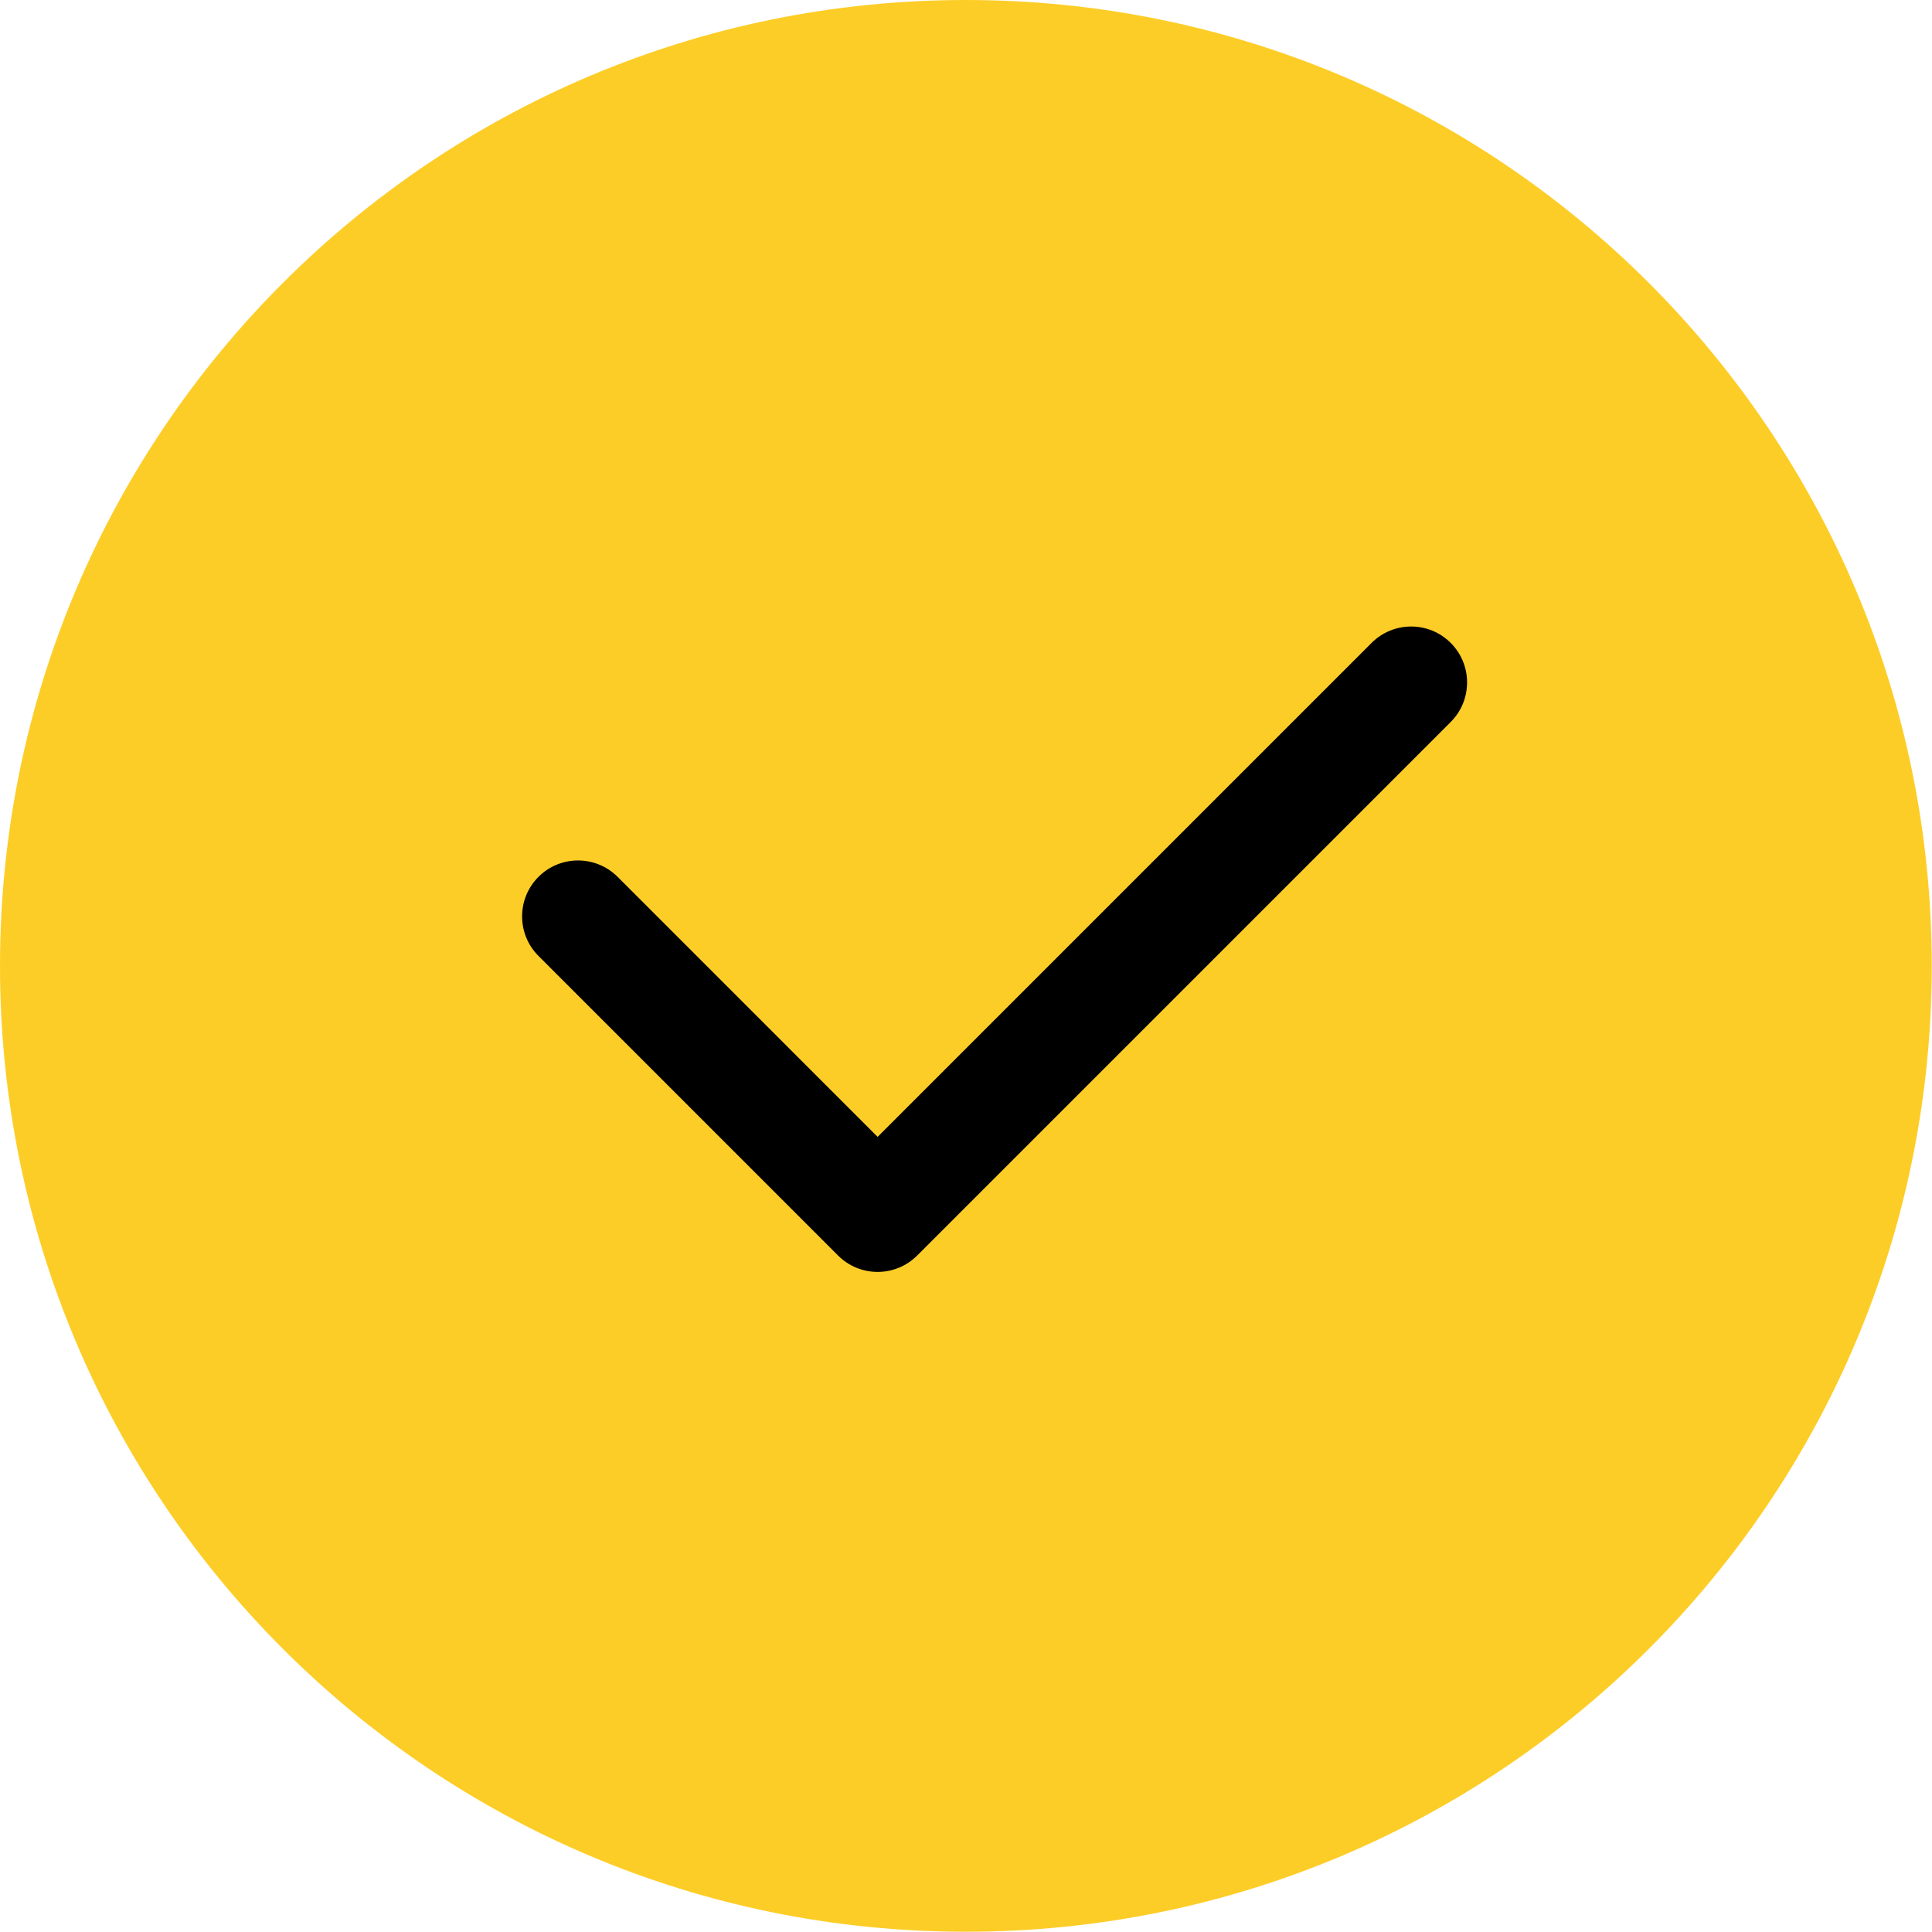
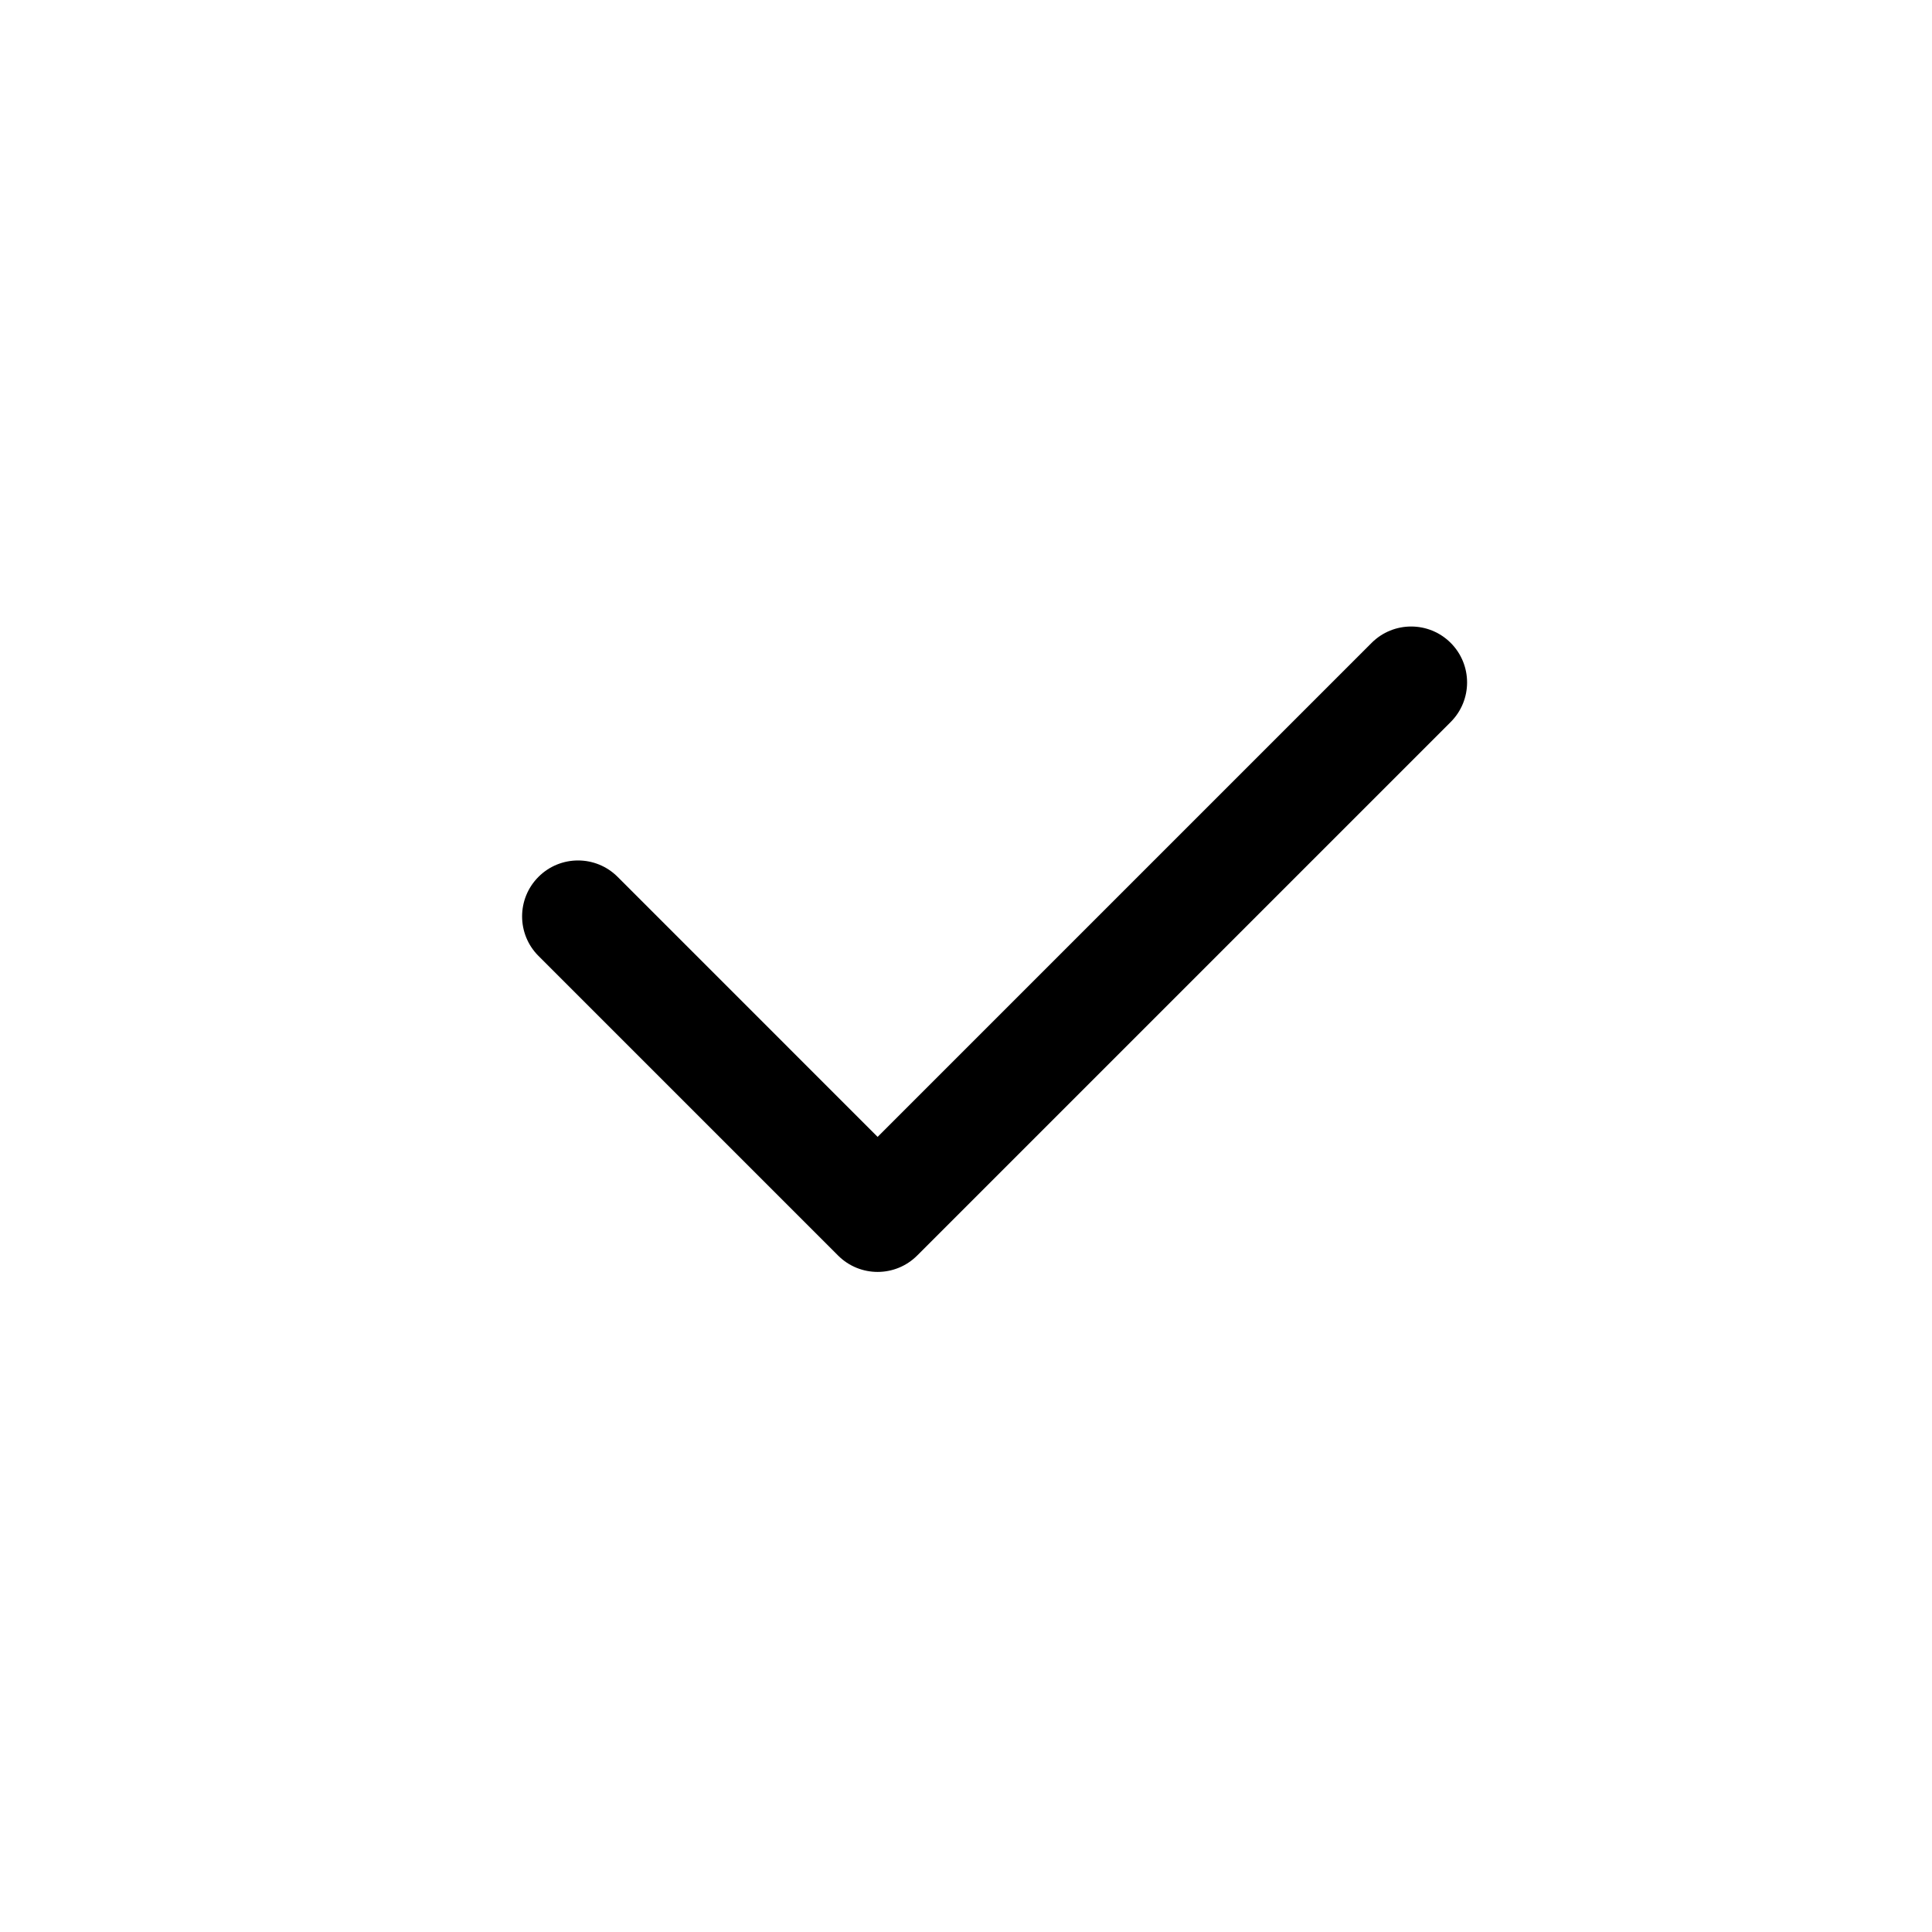
<svg xmlns="http://www.w3.org/2000/svg" width="243" height="243" viewBox="0 0 243 243" fill="none">
-   <path d="M242.969 121.485C242.969 188.579 188.579 242.969 121.485 242.969C54.391 242.969 0 188.579 0 121.485C0 54.391 54.391 0 121.485 0C188.579 0 242.969 54.391 242.969 121.485Z" fill="#FDCD27" />
  <path d="M182.464 80.861C179.717 78.114 175.262 78.114 172.515 80.861L110.384 142.992L77.679 110.286C74.931 107.539 70.477 107.539 67.729 110.286C64.981 113.033 64.981 117.488 67.729 120.236L105.409 157.916C106.783 159.29 108.584 159.977 110.384 159.977C112.184 159.977 113.985 159.29 115.359 157.916L182.464 90.811C185.212 88.064 185.212 83.609 182.464 80.861Z" fill="black" />
</svg>